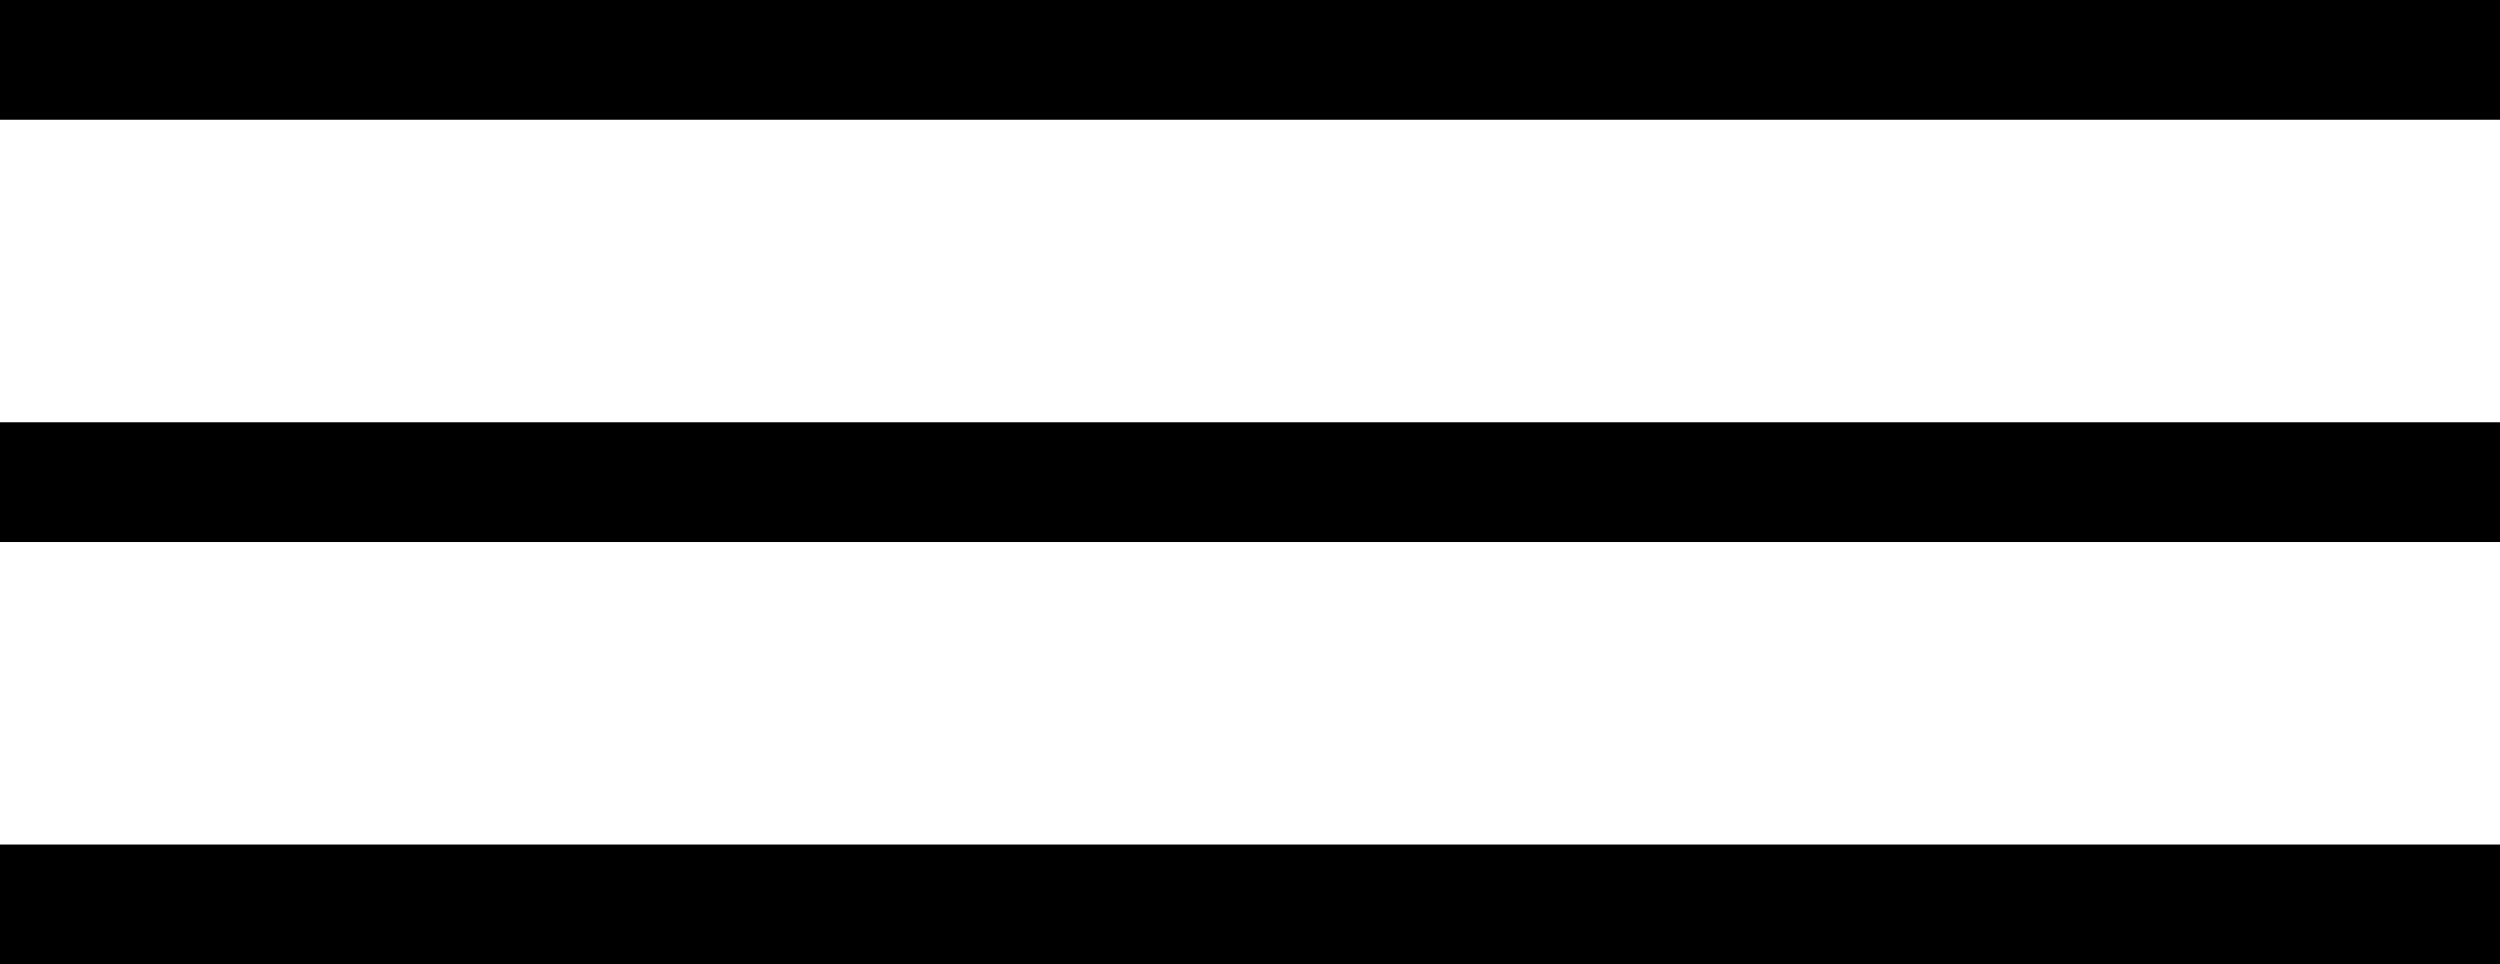
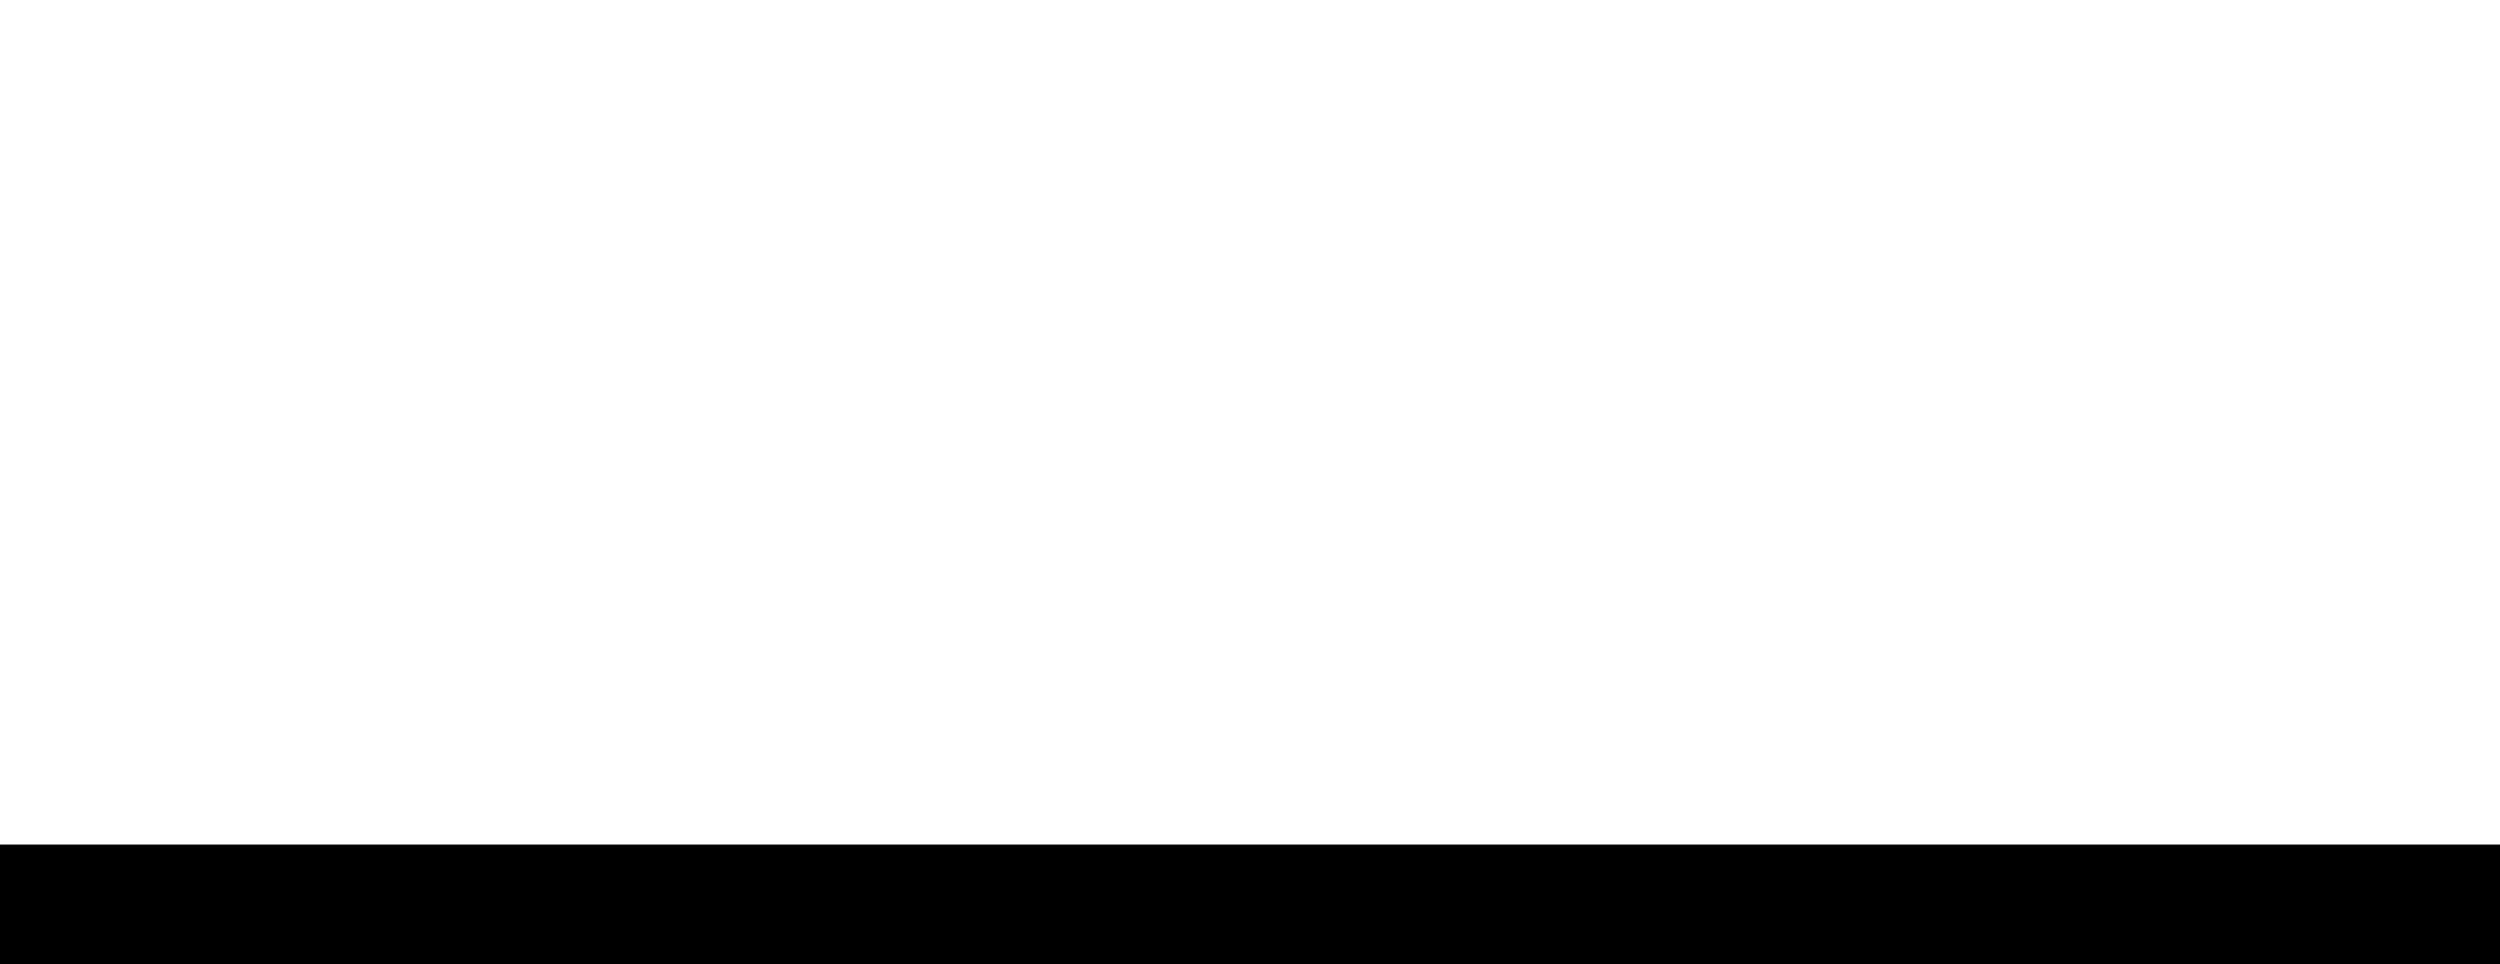
<svg xmlns="http://www.w3.org/2000/svg" version="1.1" x="0px" y="0px" viewBox="0 0 11.9 4.59" style="enable-background:new 0 0 11.9 4.59;" xml:space="preserve">
  <style type="text/css">
	.st0{display:none;}
	.st1{fill:#9C9E9F;}
</style>
  <g id="BASE" class="st0">
</g>
  <g id="BASE_-_copie">
    <rect y="4.02" width="11.9" height="0.57" />
-     <rect y="2.01" width="11.9" height="0.57" />
-     <rect width="11.9" height="0.57" />
  </g>
  <g id="petits_textes" class="st0">
</g>
  <g id="REPèRES" class="st0">
</g>
</svg>